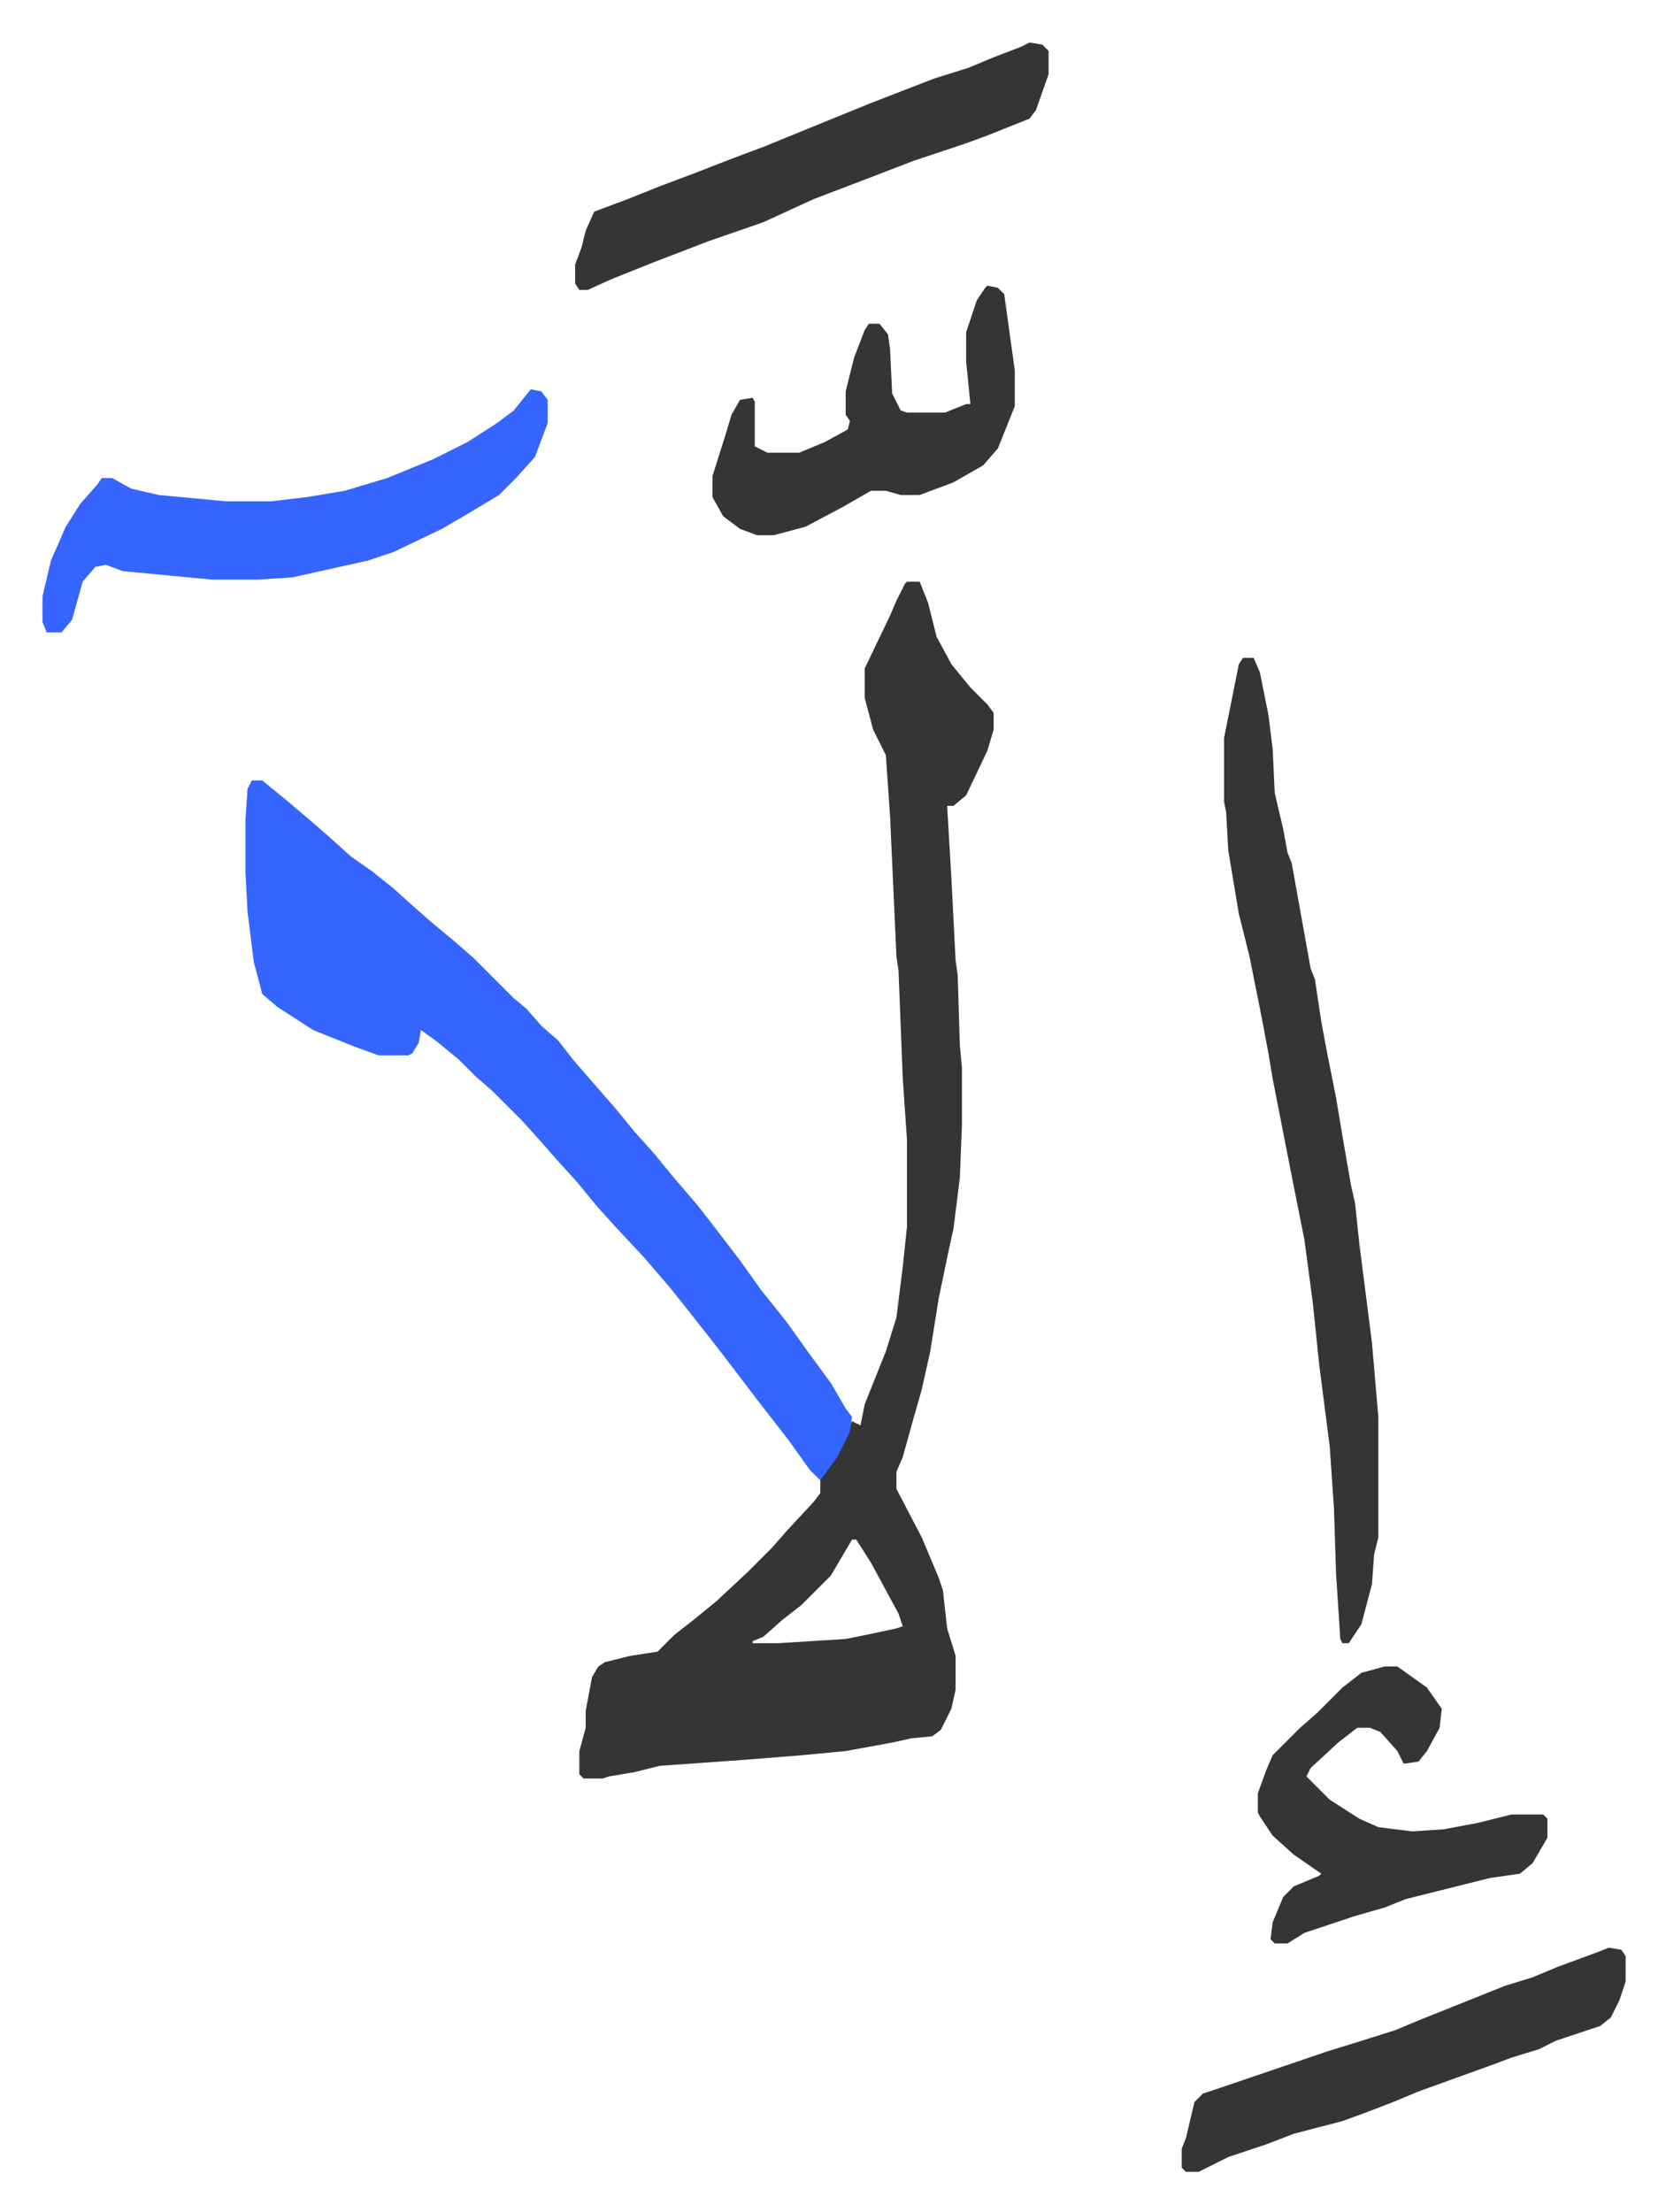
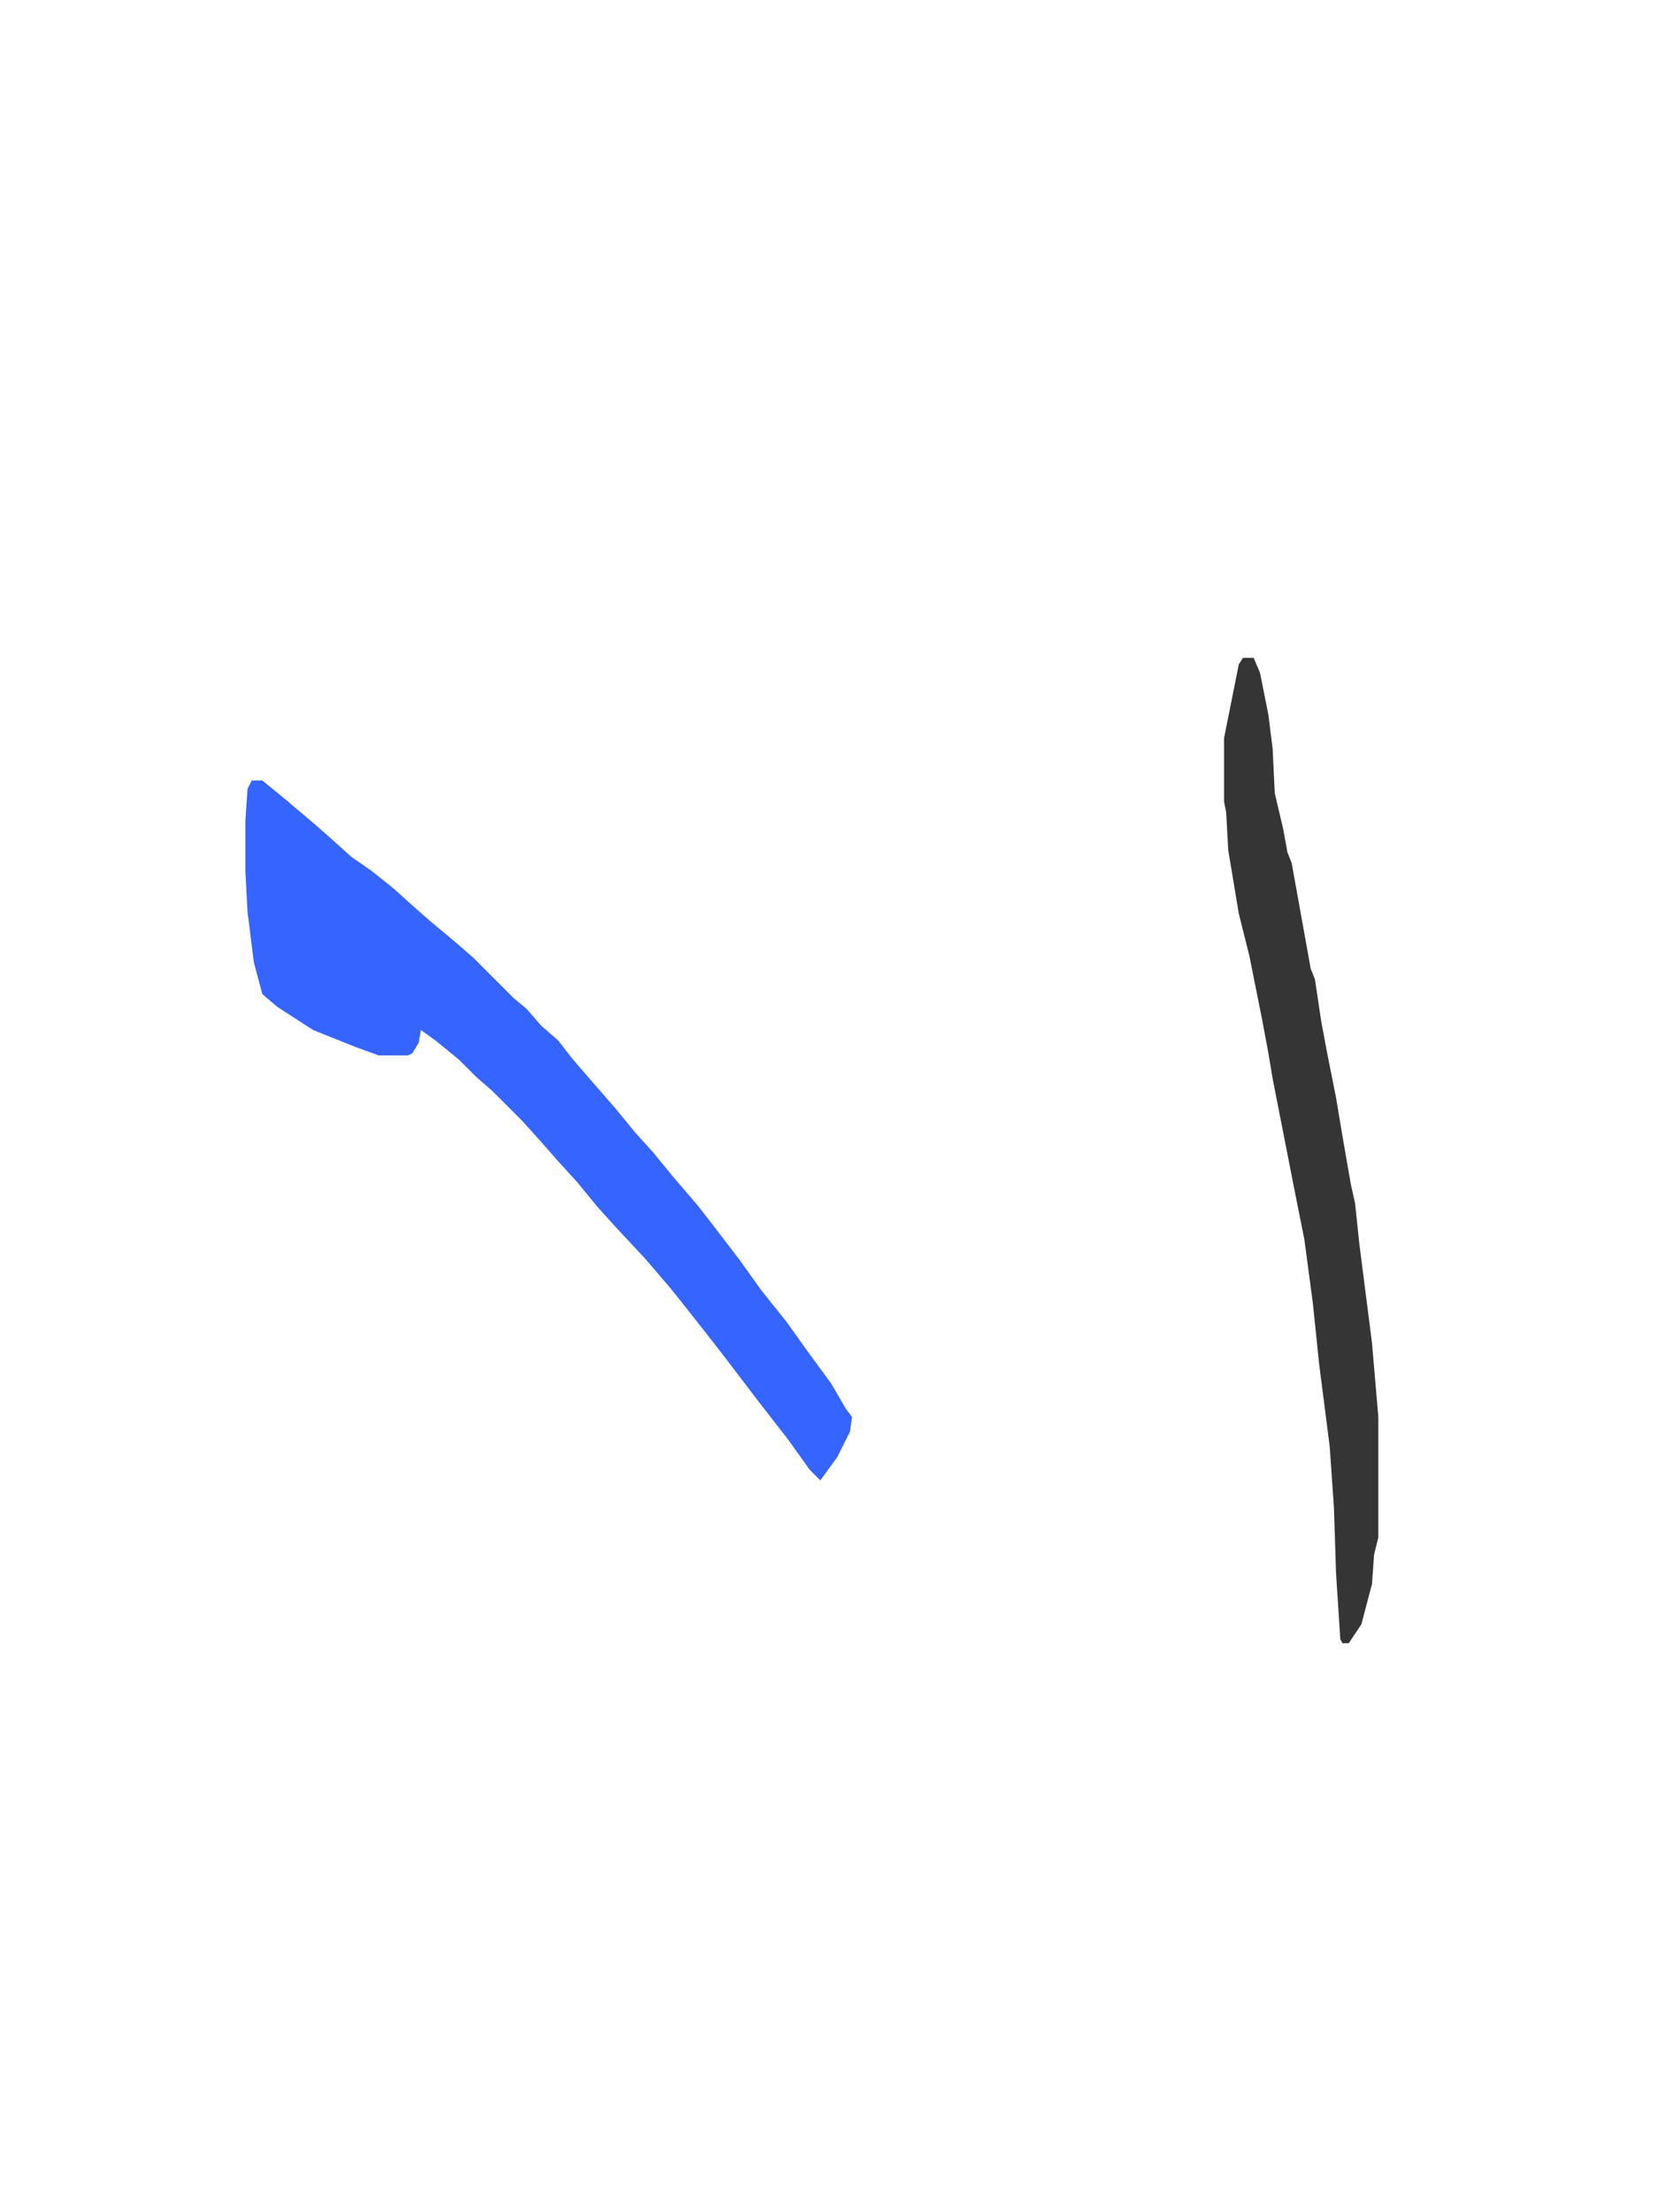
<svg xmlns="http://www.w3.org/2000/svg" viewBox="-20.1 188.9 788.2 1046.2">
-   <path fill="#353535" id="rule_normal" d="M409 464h6l4 10 4 16 7 13 9 11 8 8 3 4v8l-3 10-10 21-6 5h-3l2 34 2 39 1 7 1 33 1 11v27l-1 25-3 24-2 9-5 24-4 25-4 18-4 14-5 18-3 7v8l12 23 8 19 2 6 2 18 4 13v16l-2 9-5 10-4 3-10 1-9 2-22 4-21 2-25 2-42 3-12 3-12 2-3 1h-9l-2-2v-11l3-11v-8l3-16 3-5 3-2 12-3 13-2 8-8 9-7 11-9 15-14 11-11 7-8 13-14 3-4v-7l10-15 5-12 4 2 2-10 10-25 5-16 3-24 2-19v-41l-2-29-2-51-1-7-3-66-2-29-6-12-4-15v-14l12-25 3-7 4-8zm-26 453-10 17-10 10-4 4-9 7-9 8-5 2v1h12l32-2 10-2 14-3 3-1-2-6-13-24-7-11z" />
  <path fill="#3564ff" id="rule_madd_obligatory_4_5_vowels" d="M99 558h5l11 9 13 11 8 7 10 9 10 7 10 8 10 9 8 7 12 10 8 7 19 19 6 5 7 8 8 7 7 9 13 15 7 8 9 11 9 10 9 11 12 14 7 9 13 17 10 14 12 15 10 14 11 15 7 12 3 4-1 7-6 12-8 11-5-5-10-14-14-18-16-21-7-9-11-14-8-10-12-14-14-15-9-10-9-11-10-11-7-8-9-10-14-14-8-7-8-8-11-9-7-5-1 6-3 5-2 1h-14l-11-4-20-8-17-11-7-6-4-15-3-24-1-19v-24l1-15z" />
  <path fill="#353535" id="rule_normal" d="M568 500h5l3 7 4 20 2 16 1 21 4 17 2 11 2 5 9 50 2 5 3 20 3 16 4 20 3 18 4 23 2 9 2 19 6 47 3 35v57l-2 8-1 14-5 19-6 9h-3l-1-2-2-31-1-31-2-29-5-39-3-29-4-30-5-25-10-51-2-12-3-16-6-30-5-20-5-30-1-18-1-5v-30l2-10 5-25z" />
-   <path fill="#3564ff" id="rule_madd_obligatory_4_5_vowels" d="m231 373 5 1 3 4v11l-6 16-9 10-8 8-15 9-12 7-23 11-12 4-36 8-16 1H80l-42-4-8-3-5 1-6 7-5 18-5 6H2l-2-5v-12l4-17 7-16 7-11 8-9 2-3h5l9 5 13 3 32 3h21l17-2 18-3 20-6 22-9 16-8 14-9 8-6z" />
-   <path fill="#353535" id="rule_normal" d="m467 209 6 1 3 3v11l-6 17-3 4-20 8-11 4-24 8-26 10-21 8-24 11-26 9-26 10-20 8-11 5h-4l-2-3v-9l3-8 2-8 4-9 16-6 15-6 16-6 18-7 16-6 22-9 27-11 31-12 16-5 12-5 13-5zm168 768h6l14 10 7 10-1 9-6 11-4 5-7 1-3-6-8-9-5-2h-6l-9 7-13 12-2 4 11 11 14 9 9 4 16 2 15-1 16-3 16-4h15l2 2v9l-7 12-6 5-14 2-40 10-10 4-14 4-24 8-8 5h-6l-2-2 1-8 5-12 5-5 12-5 1-1-13-9-10-9-6-9-1-2v-9l4-11 3-7 13-13 8-7 12-12 9-7zm106 133 6 1 2 3v12l-3 9-4 8-5 4-21 7-8 4-13 4-8 3-36 13-12 5-13 5-11 4-23 6-13 5-18 6-14 7h-6l-2-2v-9l2-5 4-17 4-4 9-3 50-17 13-4 19-6 12-5 15-6 10-4 15-6 13-4 12-5 19-7zM447 324l5 1 3 3 5 36v17l-8 20-7 8-14 8-16 6h-9l-7-2h-7l-14 8-17 9-15 4h-8l-8-3-8-6-5-9v-10l6-19 3-10 4-7 6-1 1 2v21l6 3h15l12-5 11-6 1-4-2-3v-11l4-16 5-13 2-3h5l4 5 1 7 1 21 4 8 3 1h18l10-4h2l-2-20v-14l5-15 4-6z" />
</svg>